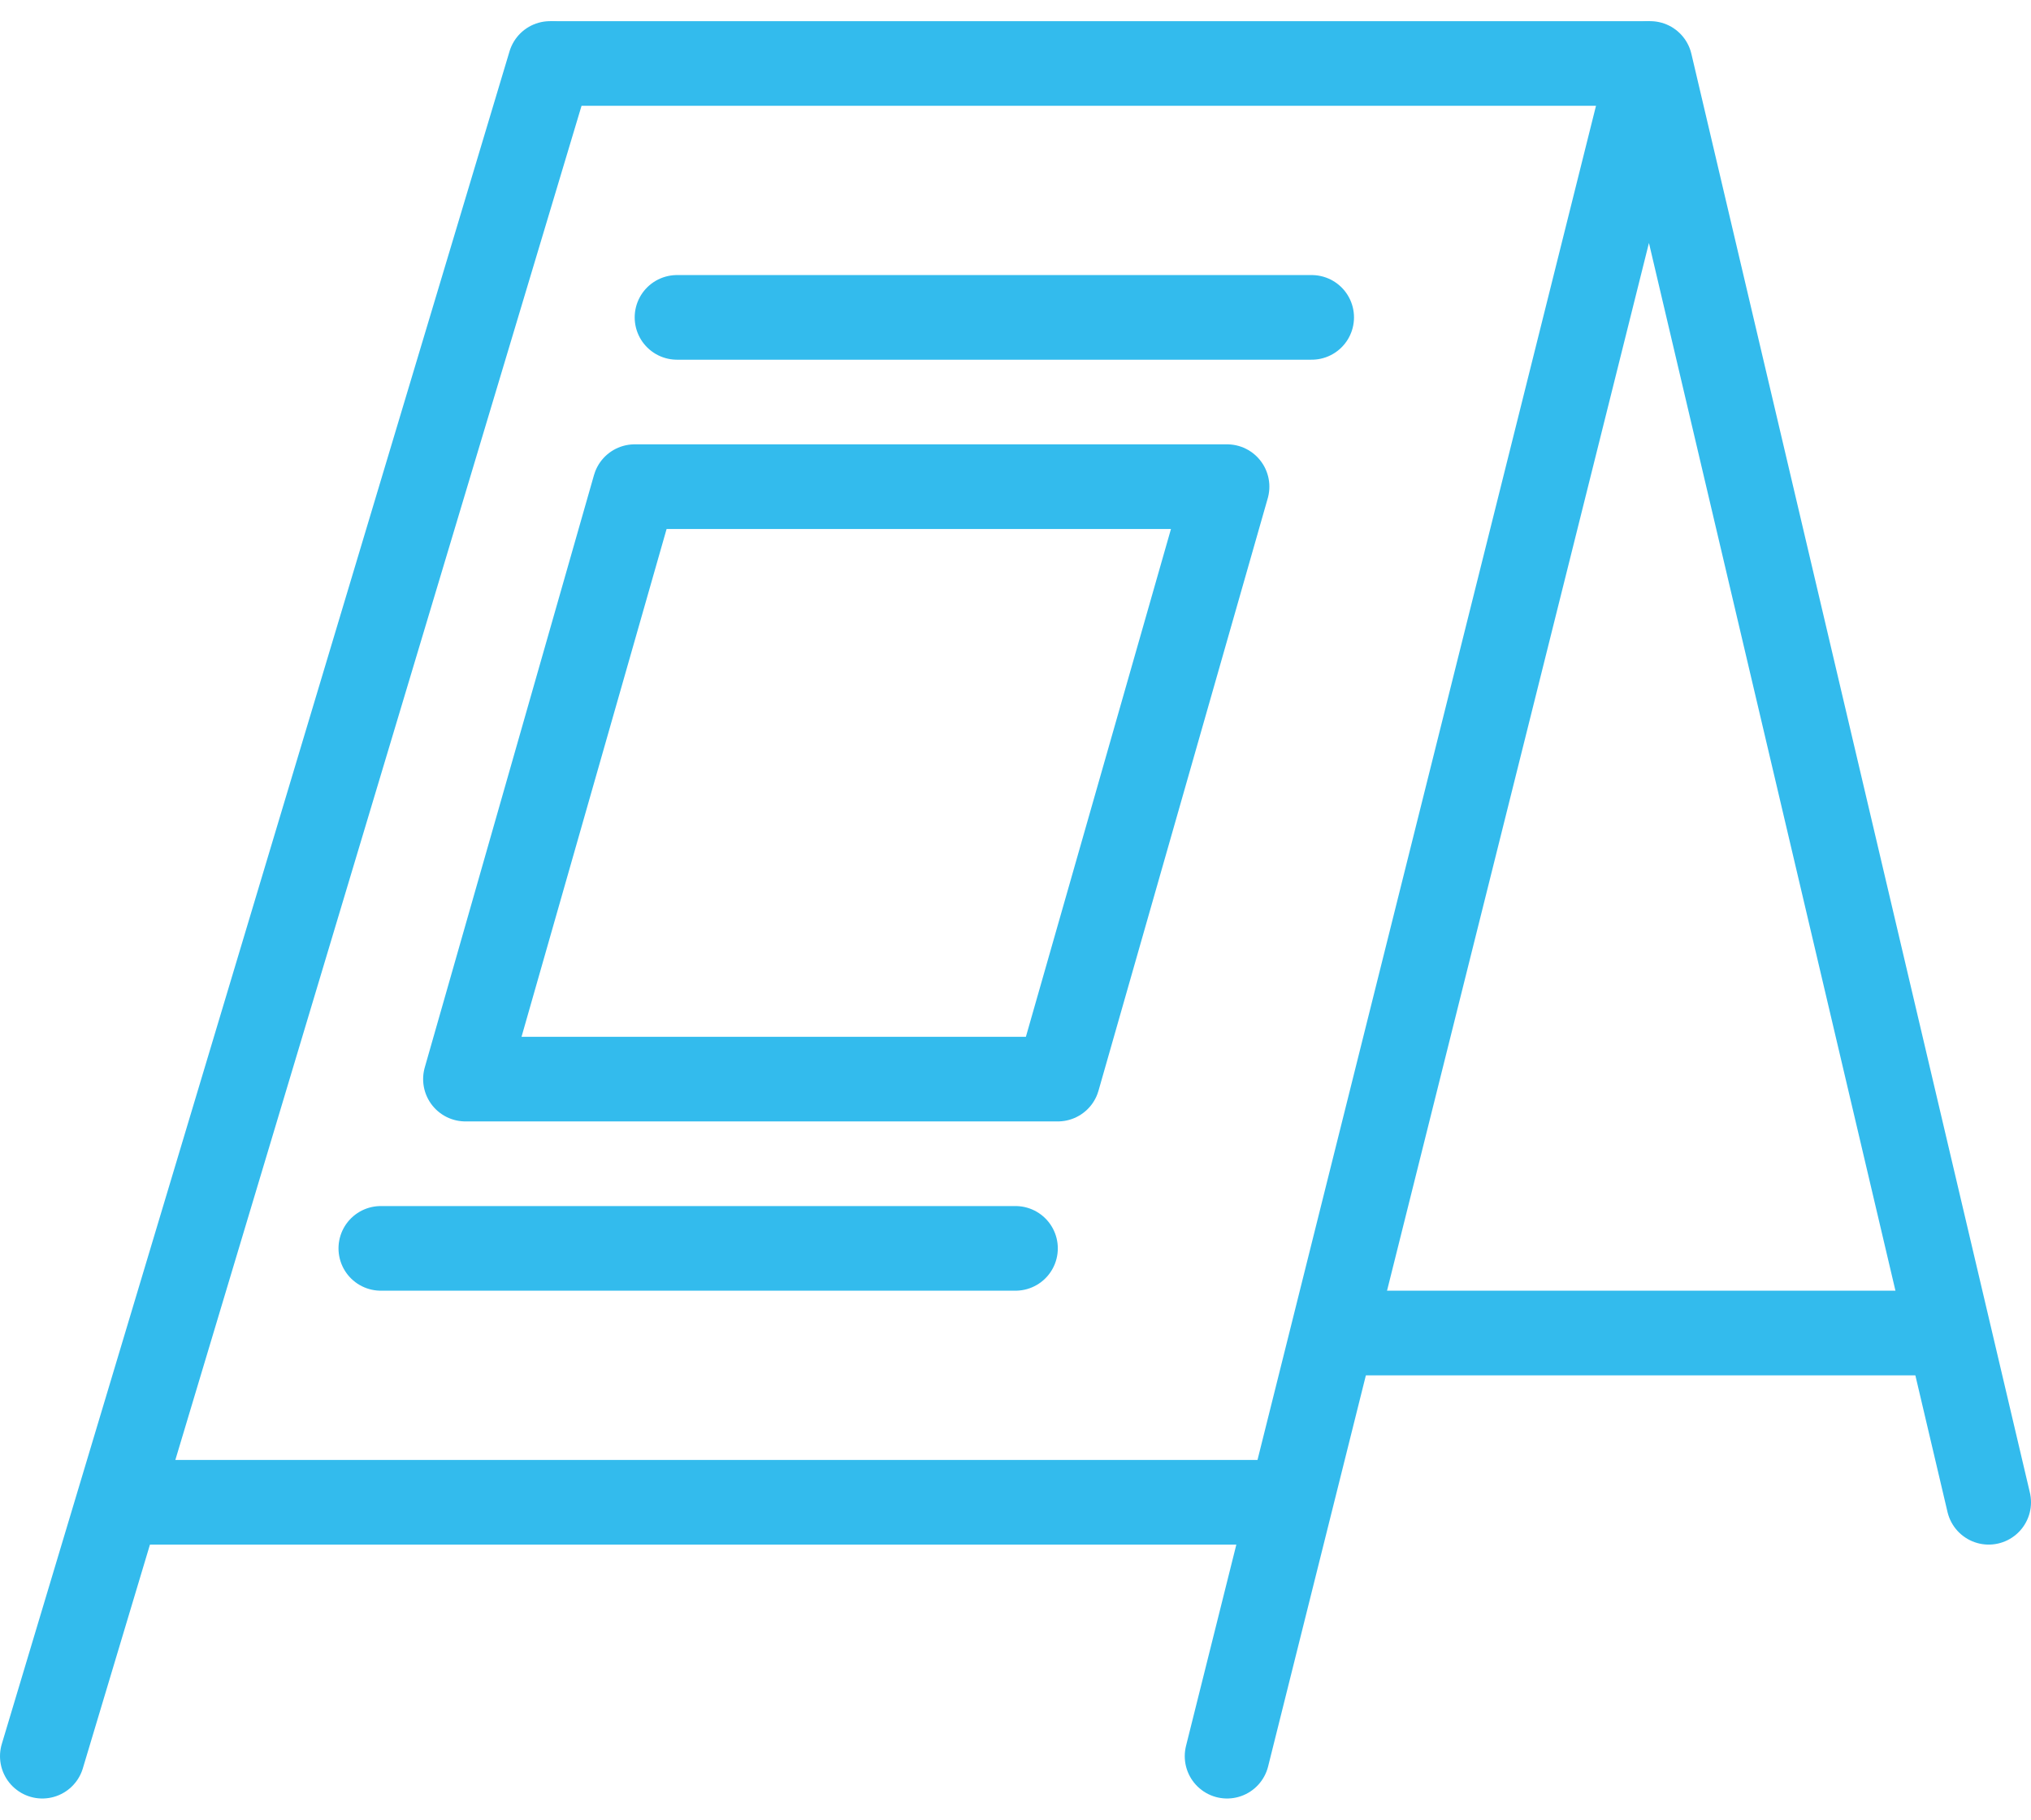
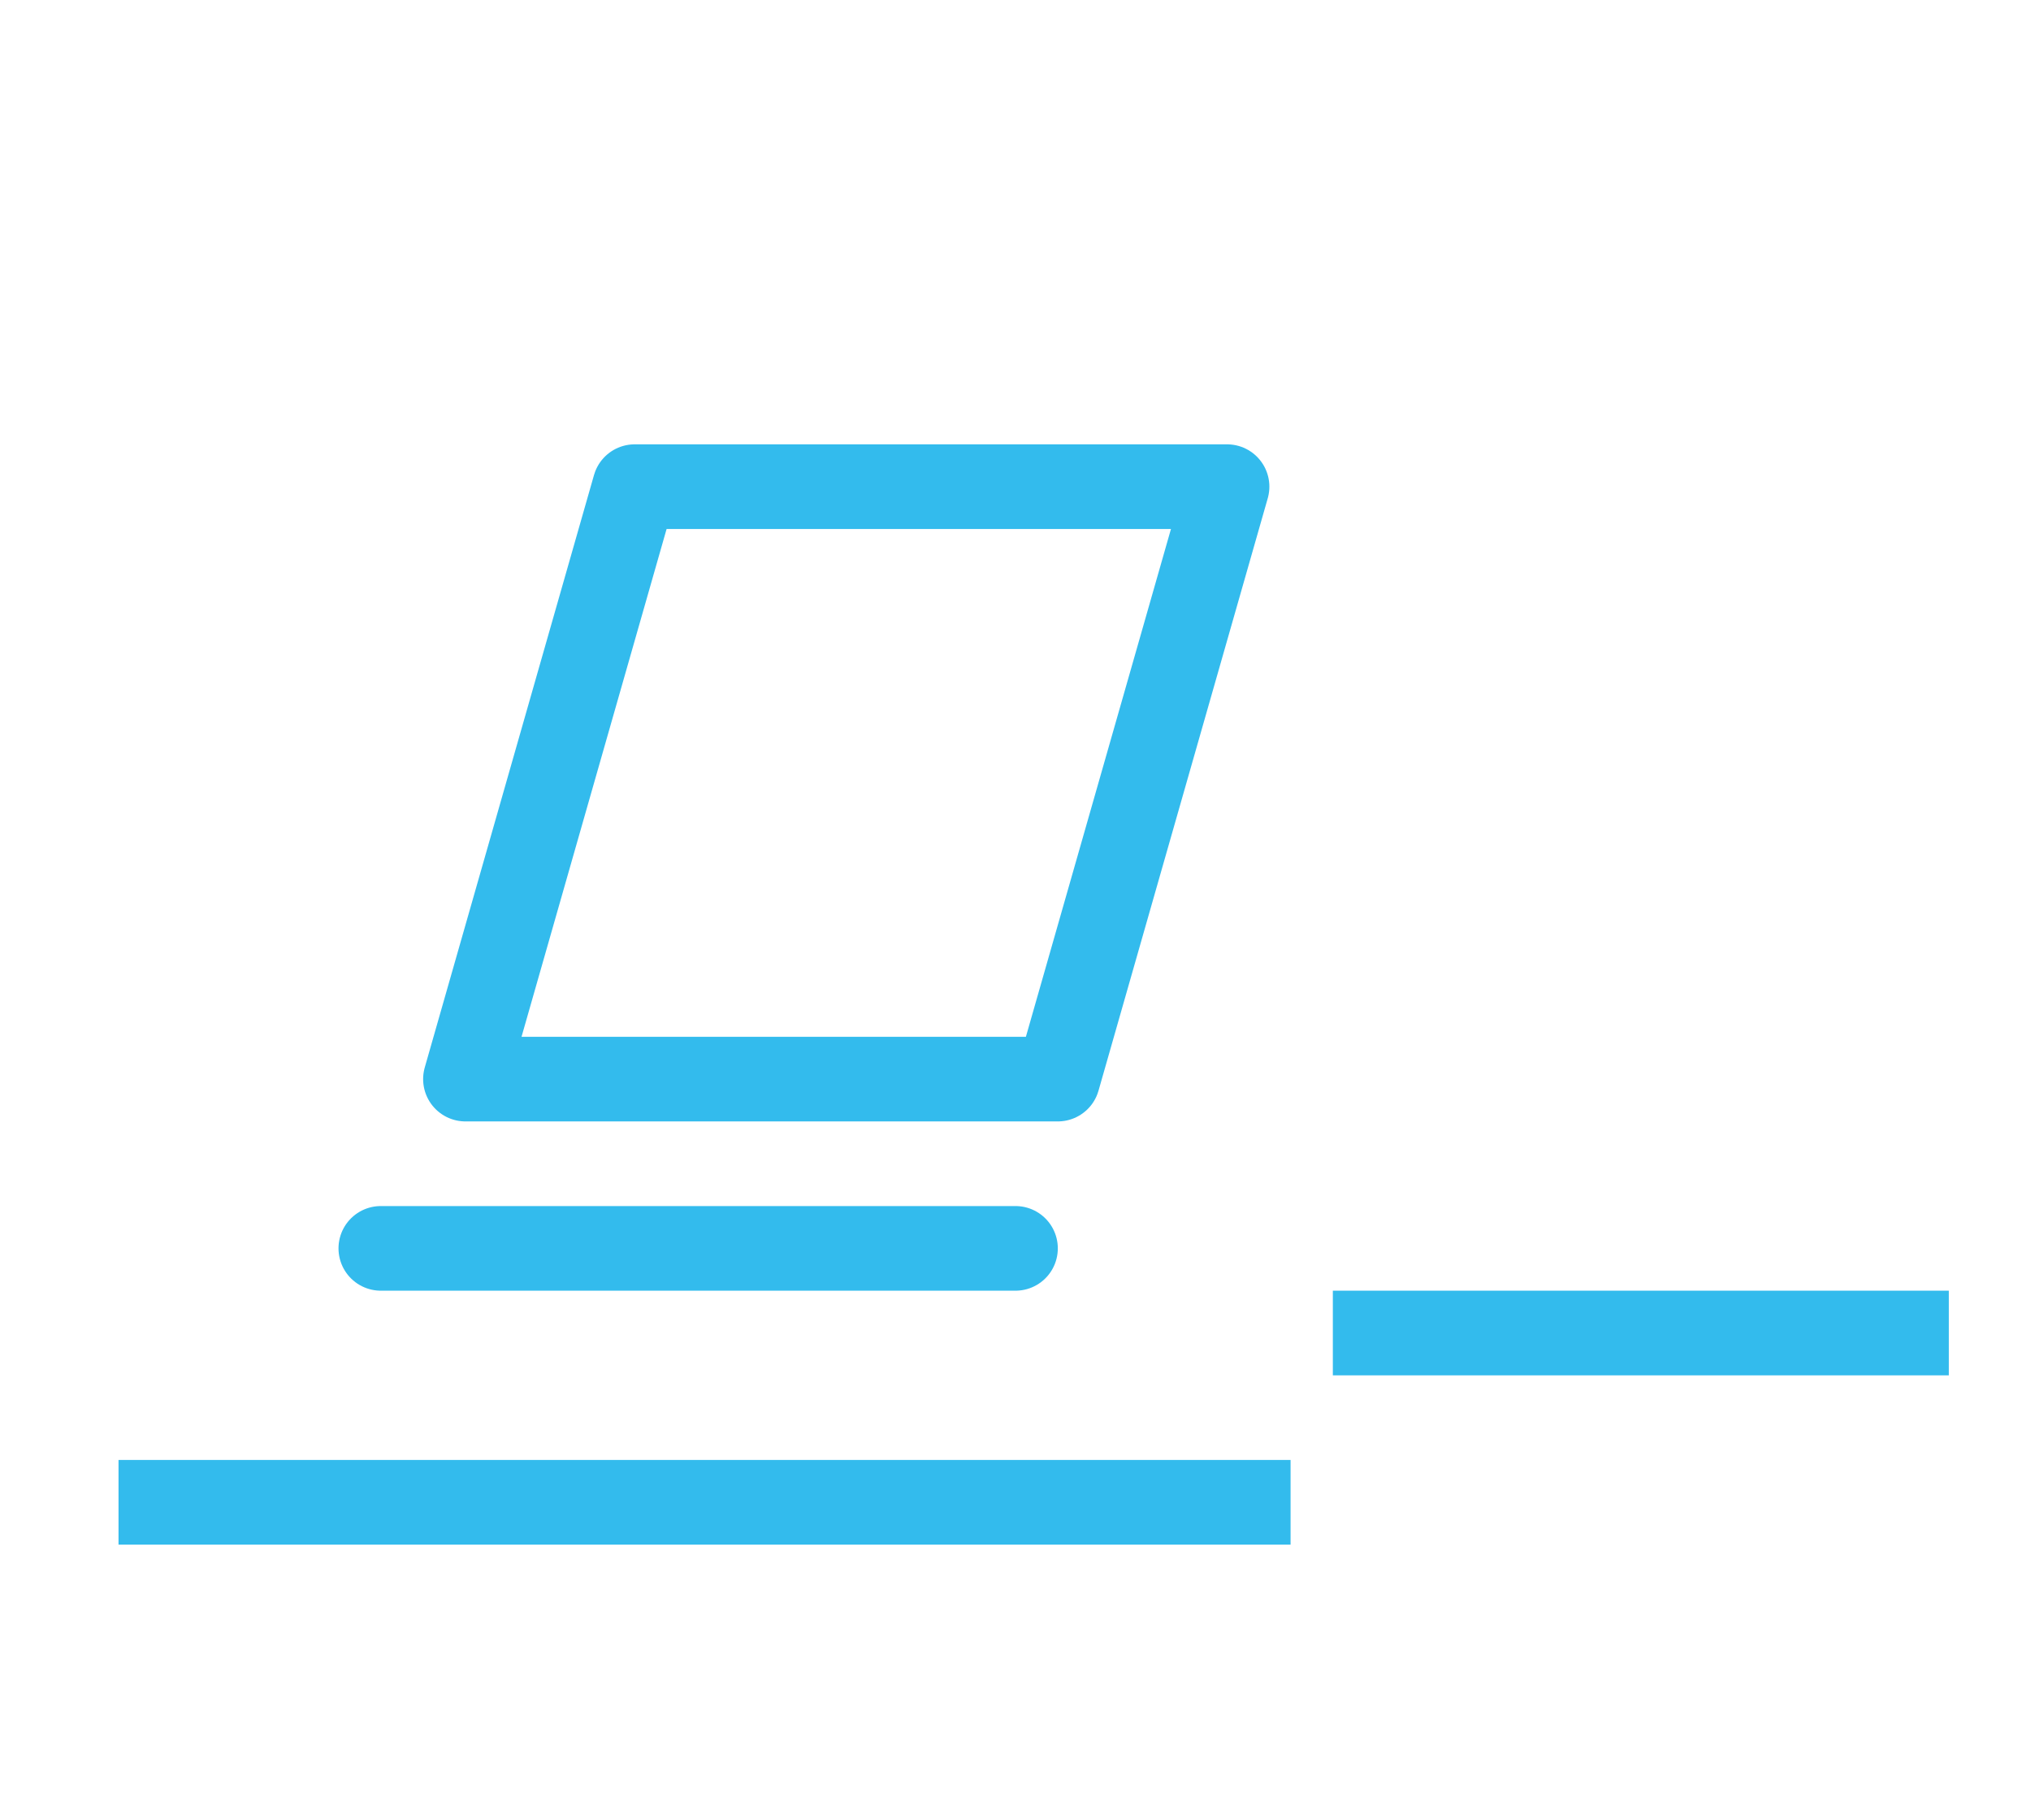
<svg xmlns="http://www.w3.org/2000/svg" width="48px" height="43px" viewBox="0 0 48 43">
  <title>SAles and promo 2</title>
  <desc>Created with Sketch.</desc>
  <g id="Home-Page" stroke="none" stroke-width="1" fill="none" fill-rule="evenodd" stroke-linejoin="round">
    <g id="MM-desktop-Products-Messaging/RCS-Copy" transform="translate(-837, -1728)" stroke="#33BBED" stroke-width="2">
      <g id="SAles-and-promo-2" transform="translate(837, 1728)">
        <g id="SAles-and-promo" transform="translate(0, 0.5)">
          <g id="Group-11">
-             <path d="M1,41 L13,1" id="Stroke-1" stroke-linecap="round" />
-             <polyline id="Stroke-3" stroke-linecap="round" points="29 41 39 1 47 35" />
-             <path d="M13,1 L39,1" id="Stroke-5" />
            <path d="M31.5,31 L46.058,31" id="Stroke-7" />
            <path d="M2.801,35 L30.501,35" id="Stroke-9" />
          </g>
          <polygon id="Stroke-12" points="25 25 11 25 15 11 29 11" />
-           <path d="M16,7 L31,7" id="Stroke-13" stroke-linecap="round" />
          <path d="M9,29 L24,29" id="Stroke-14" stroke-linecap="round" />
        </g>
      </g>
    </g>
  </g>
</svg>